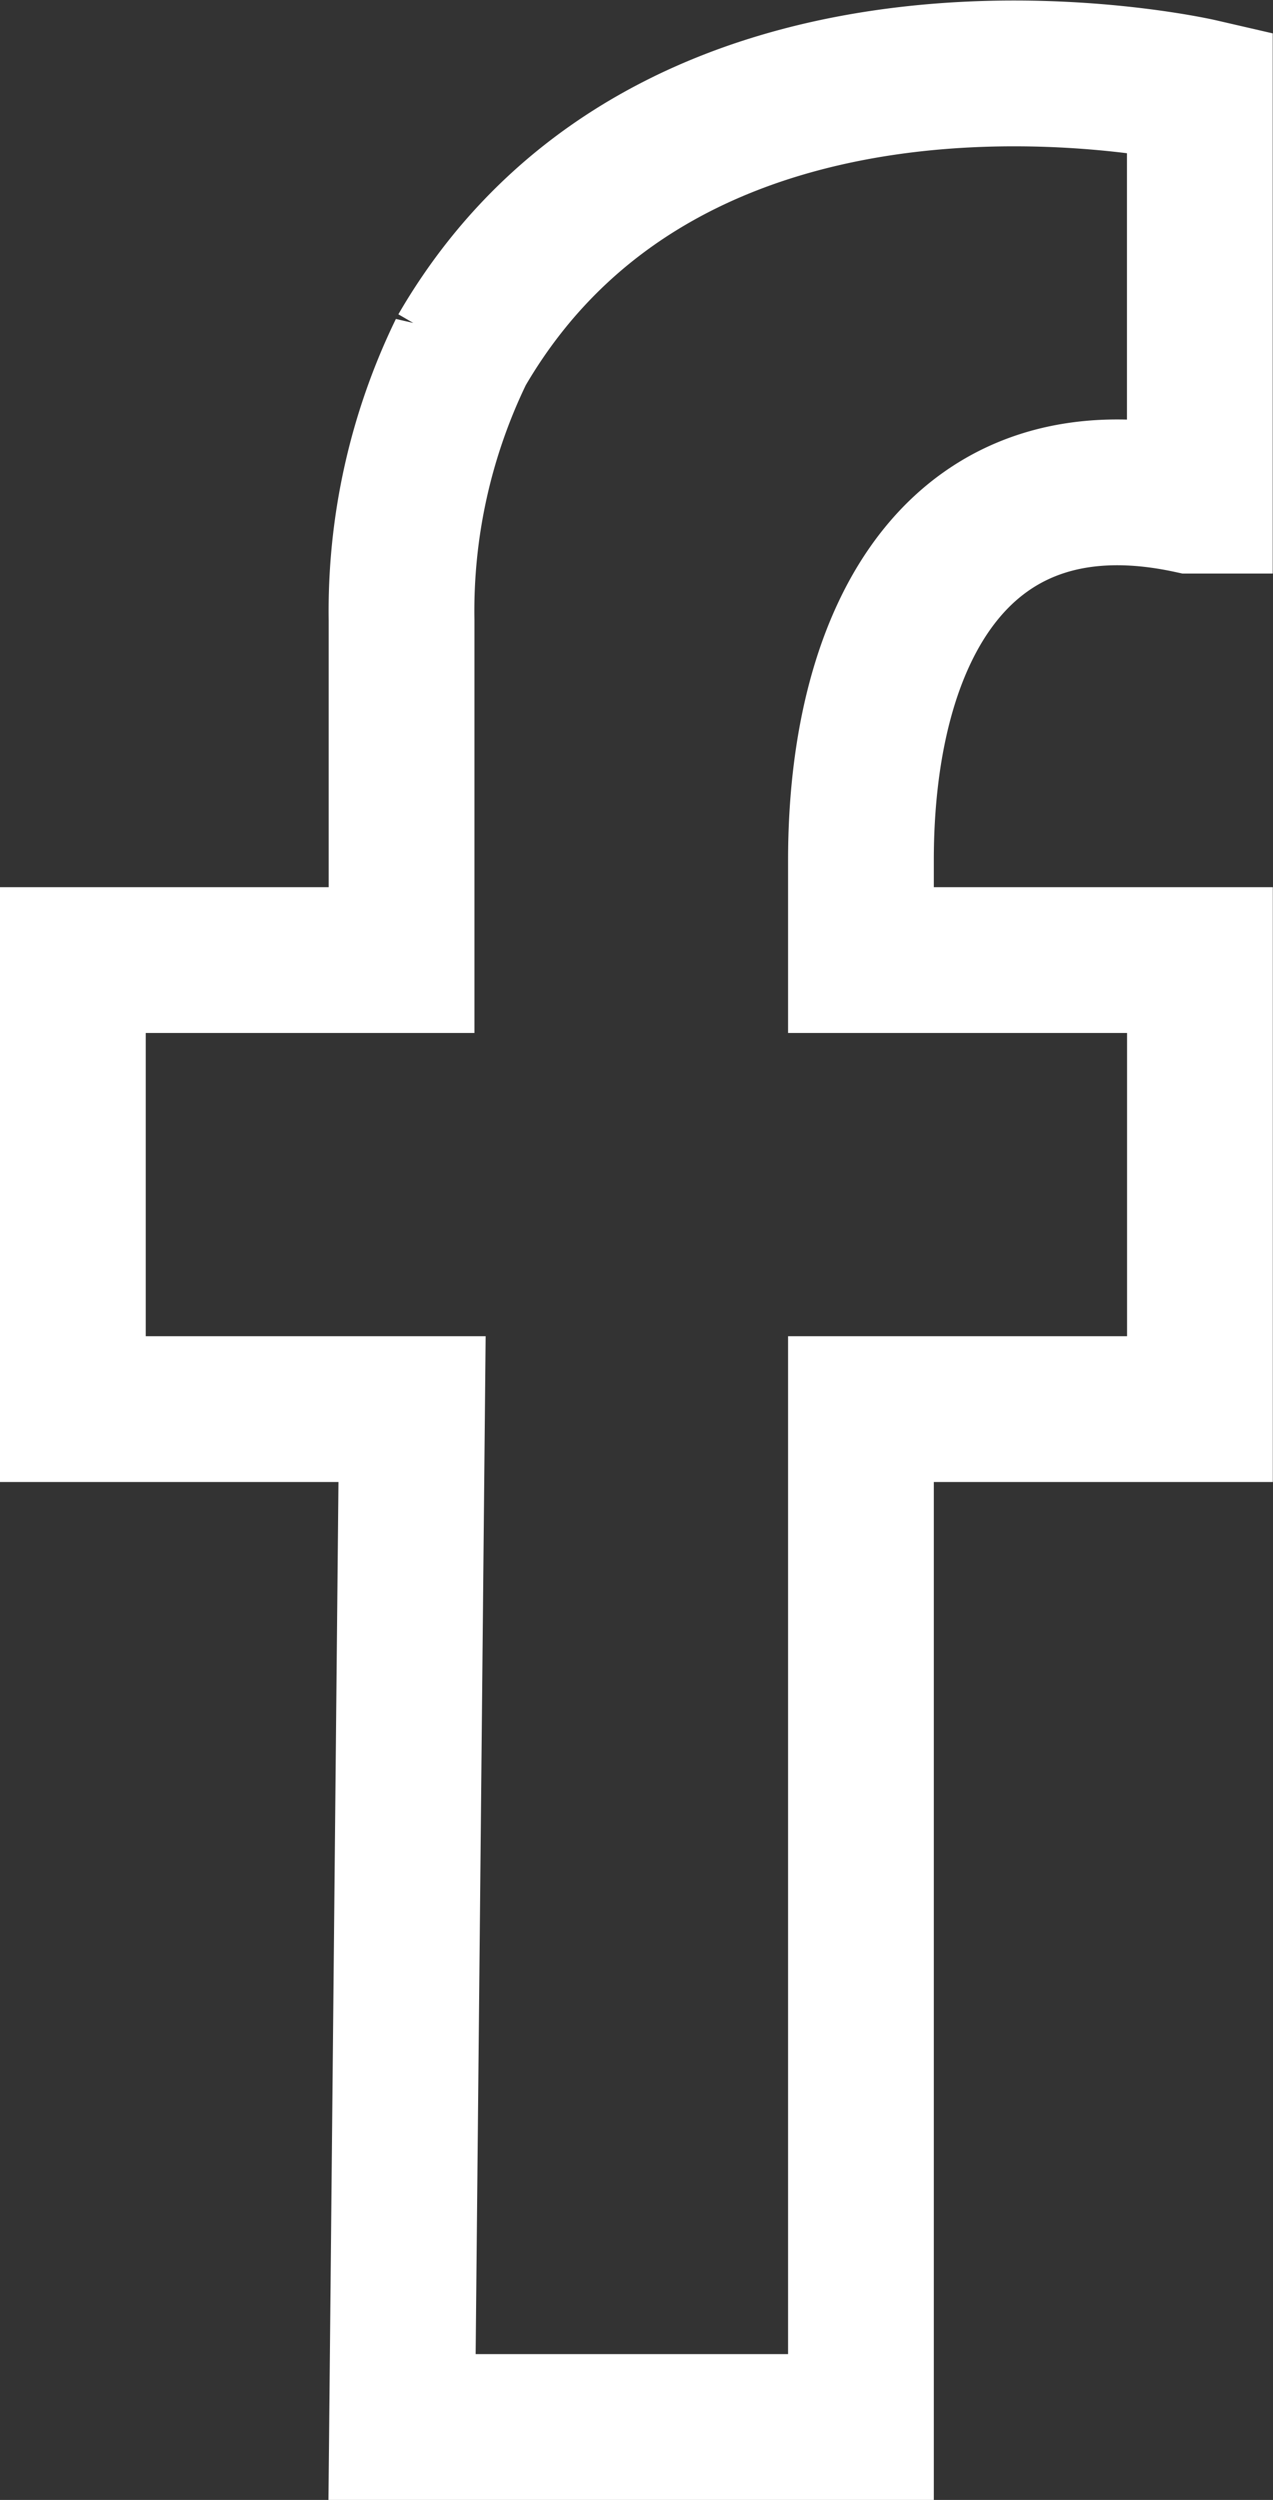
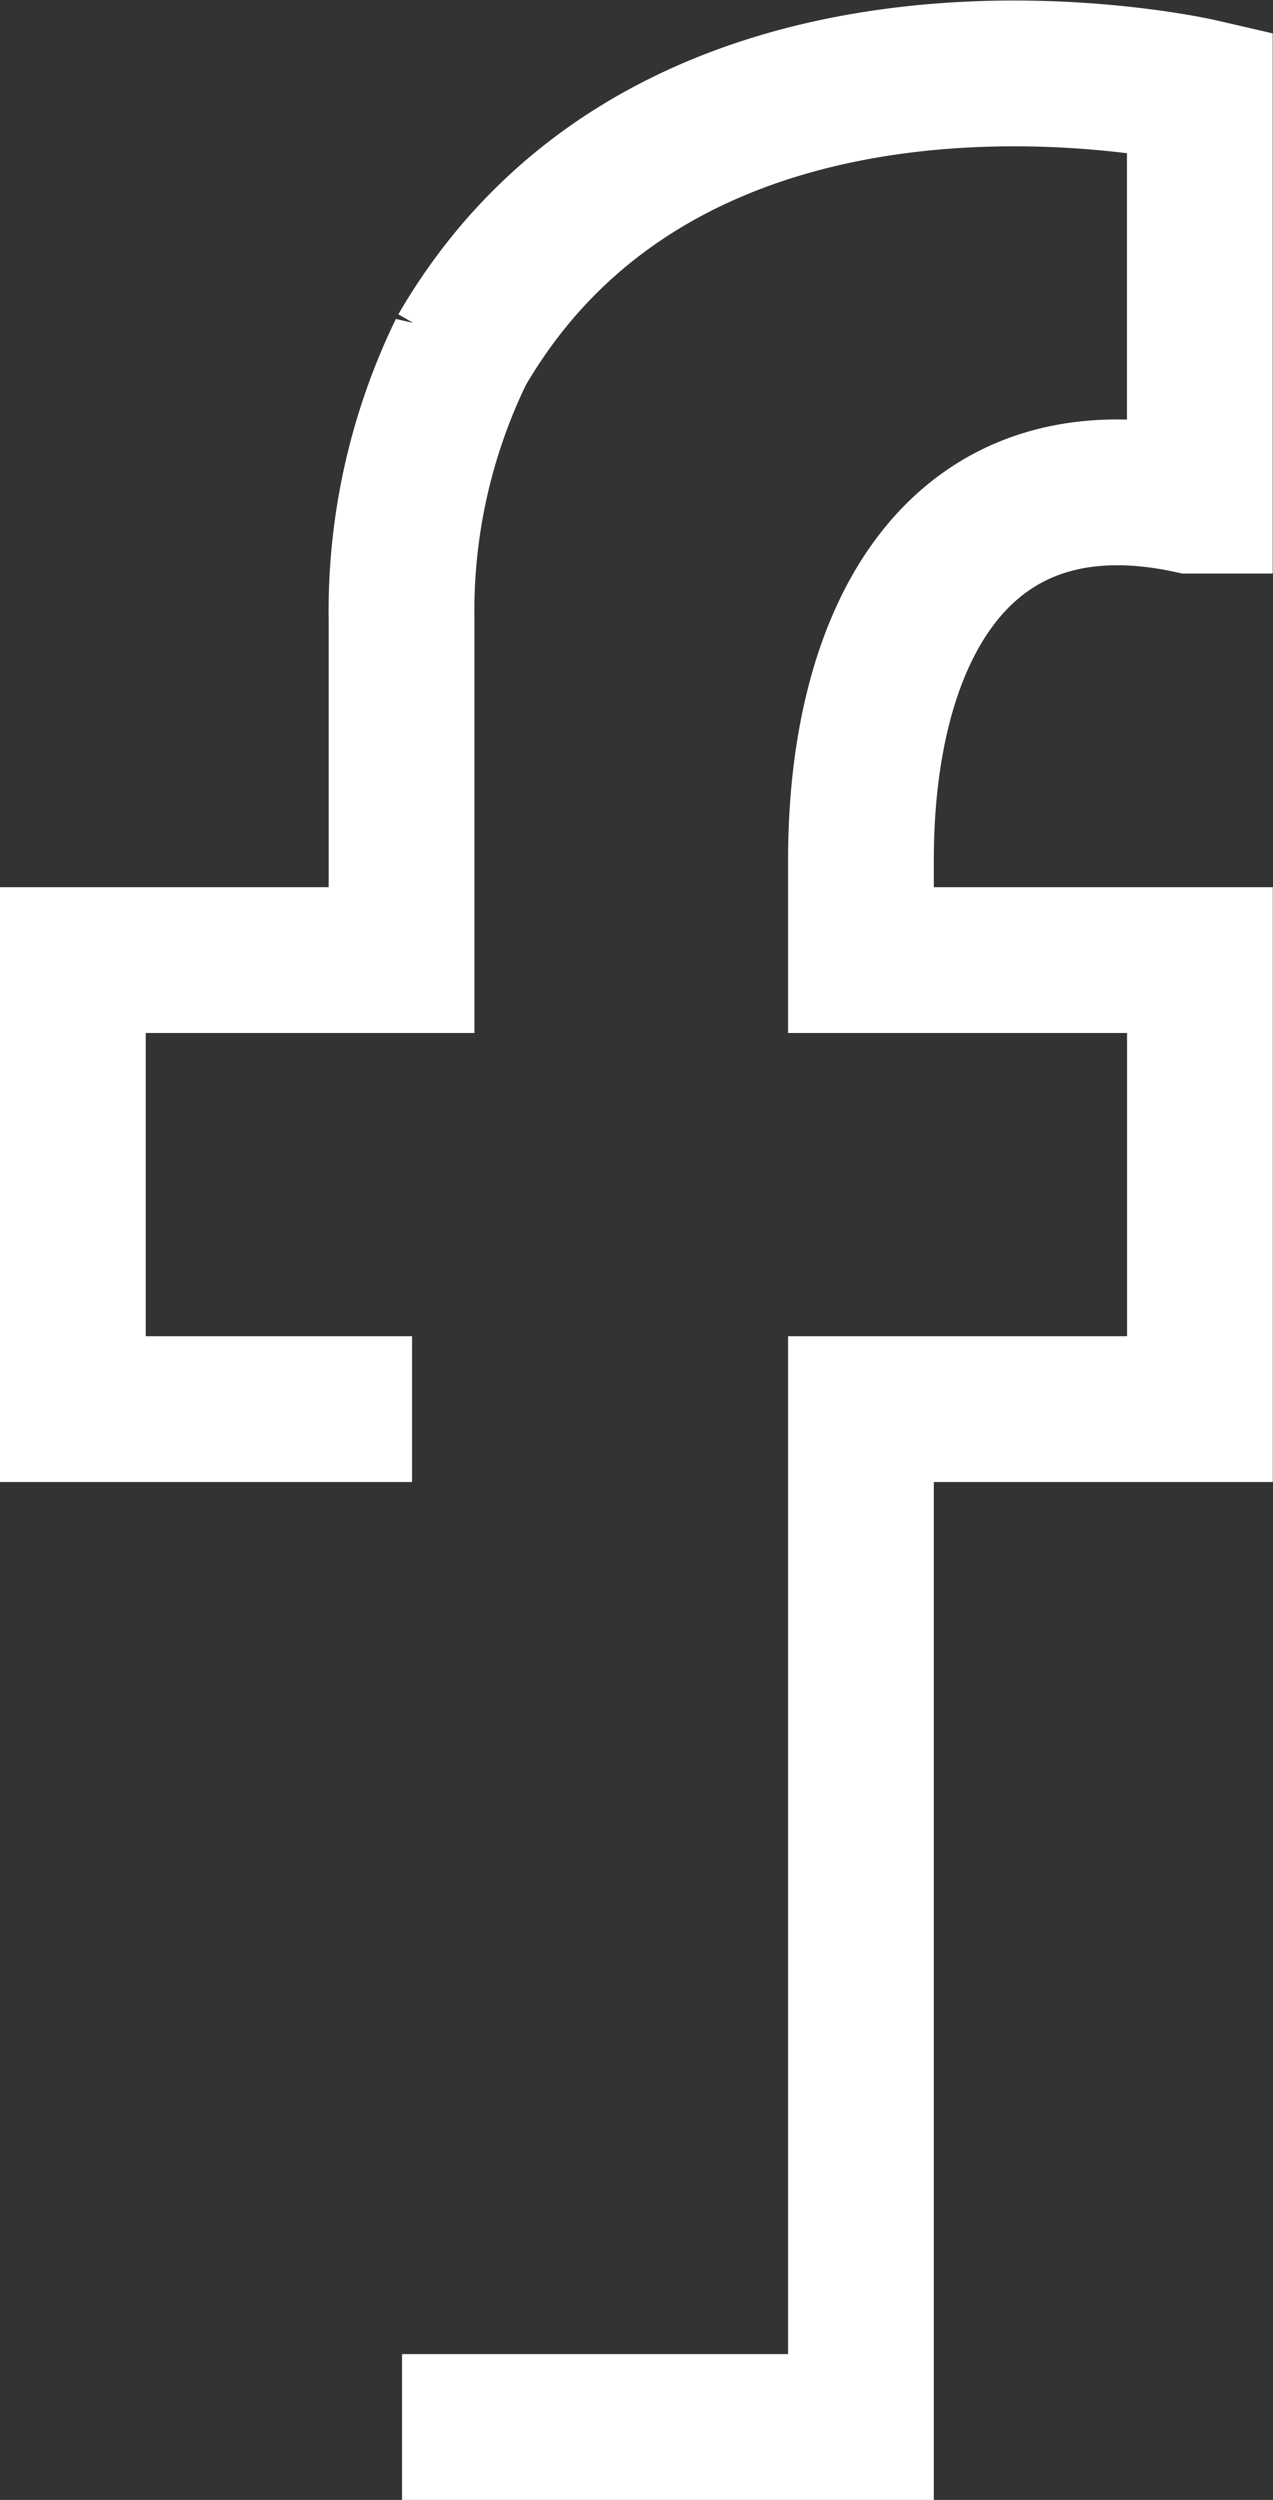
<svg xmlns="http://www.w3.org/2000/svg" width="13.102" height="25.721" viewBox="0 0 13.102 25.721">
  <rect x="0" y="0" width="13.102" height="25.721" fill="#333333" stroke="none" />
-   <path id="facebook" d="M9.688,24.431h4.723V13.958H17.9V9.338H14.411V8.311c0-2.362,1.027-4.21,3.388-3.7h.1V.4s-5.339-1.232-7.6,2.67a6.113,6.113,0,0,0-.616,2.772V9.338H6.3v4.62H9.791Z" transform="translate(-5.55 0.54)" fill="none" stroke="#fff" stroke-width="1.5" />
+   <path id="facebook" d="M9.688,24.431h4.723V13.958H17.9V9.338H14.411V8.311c0-2.362,1.027-4.21,3.388-3.7h.1V.4s-5.339-1.232-7.6,2.67a6.113,6.113,0,0,0-.616,2.772V9.338H6.3v4.62H9.791" transform="translate(-5.55 0.54)" fill="none" stroke="#fff" stroke-width="1.5" />
</svg>